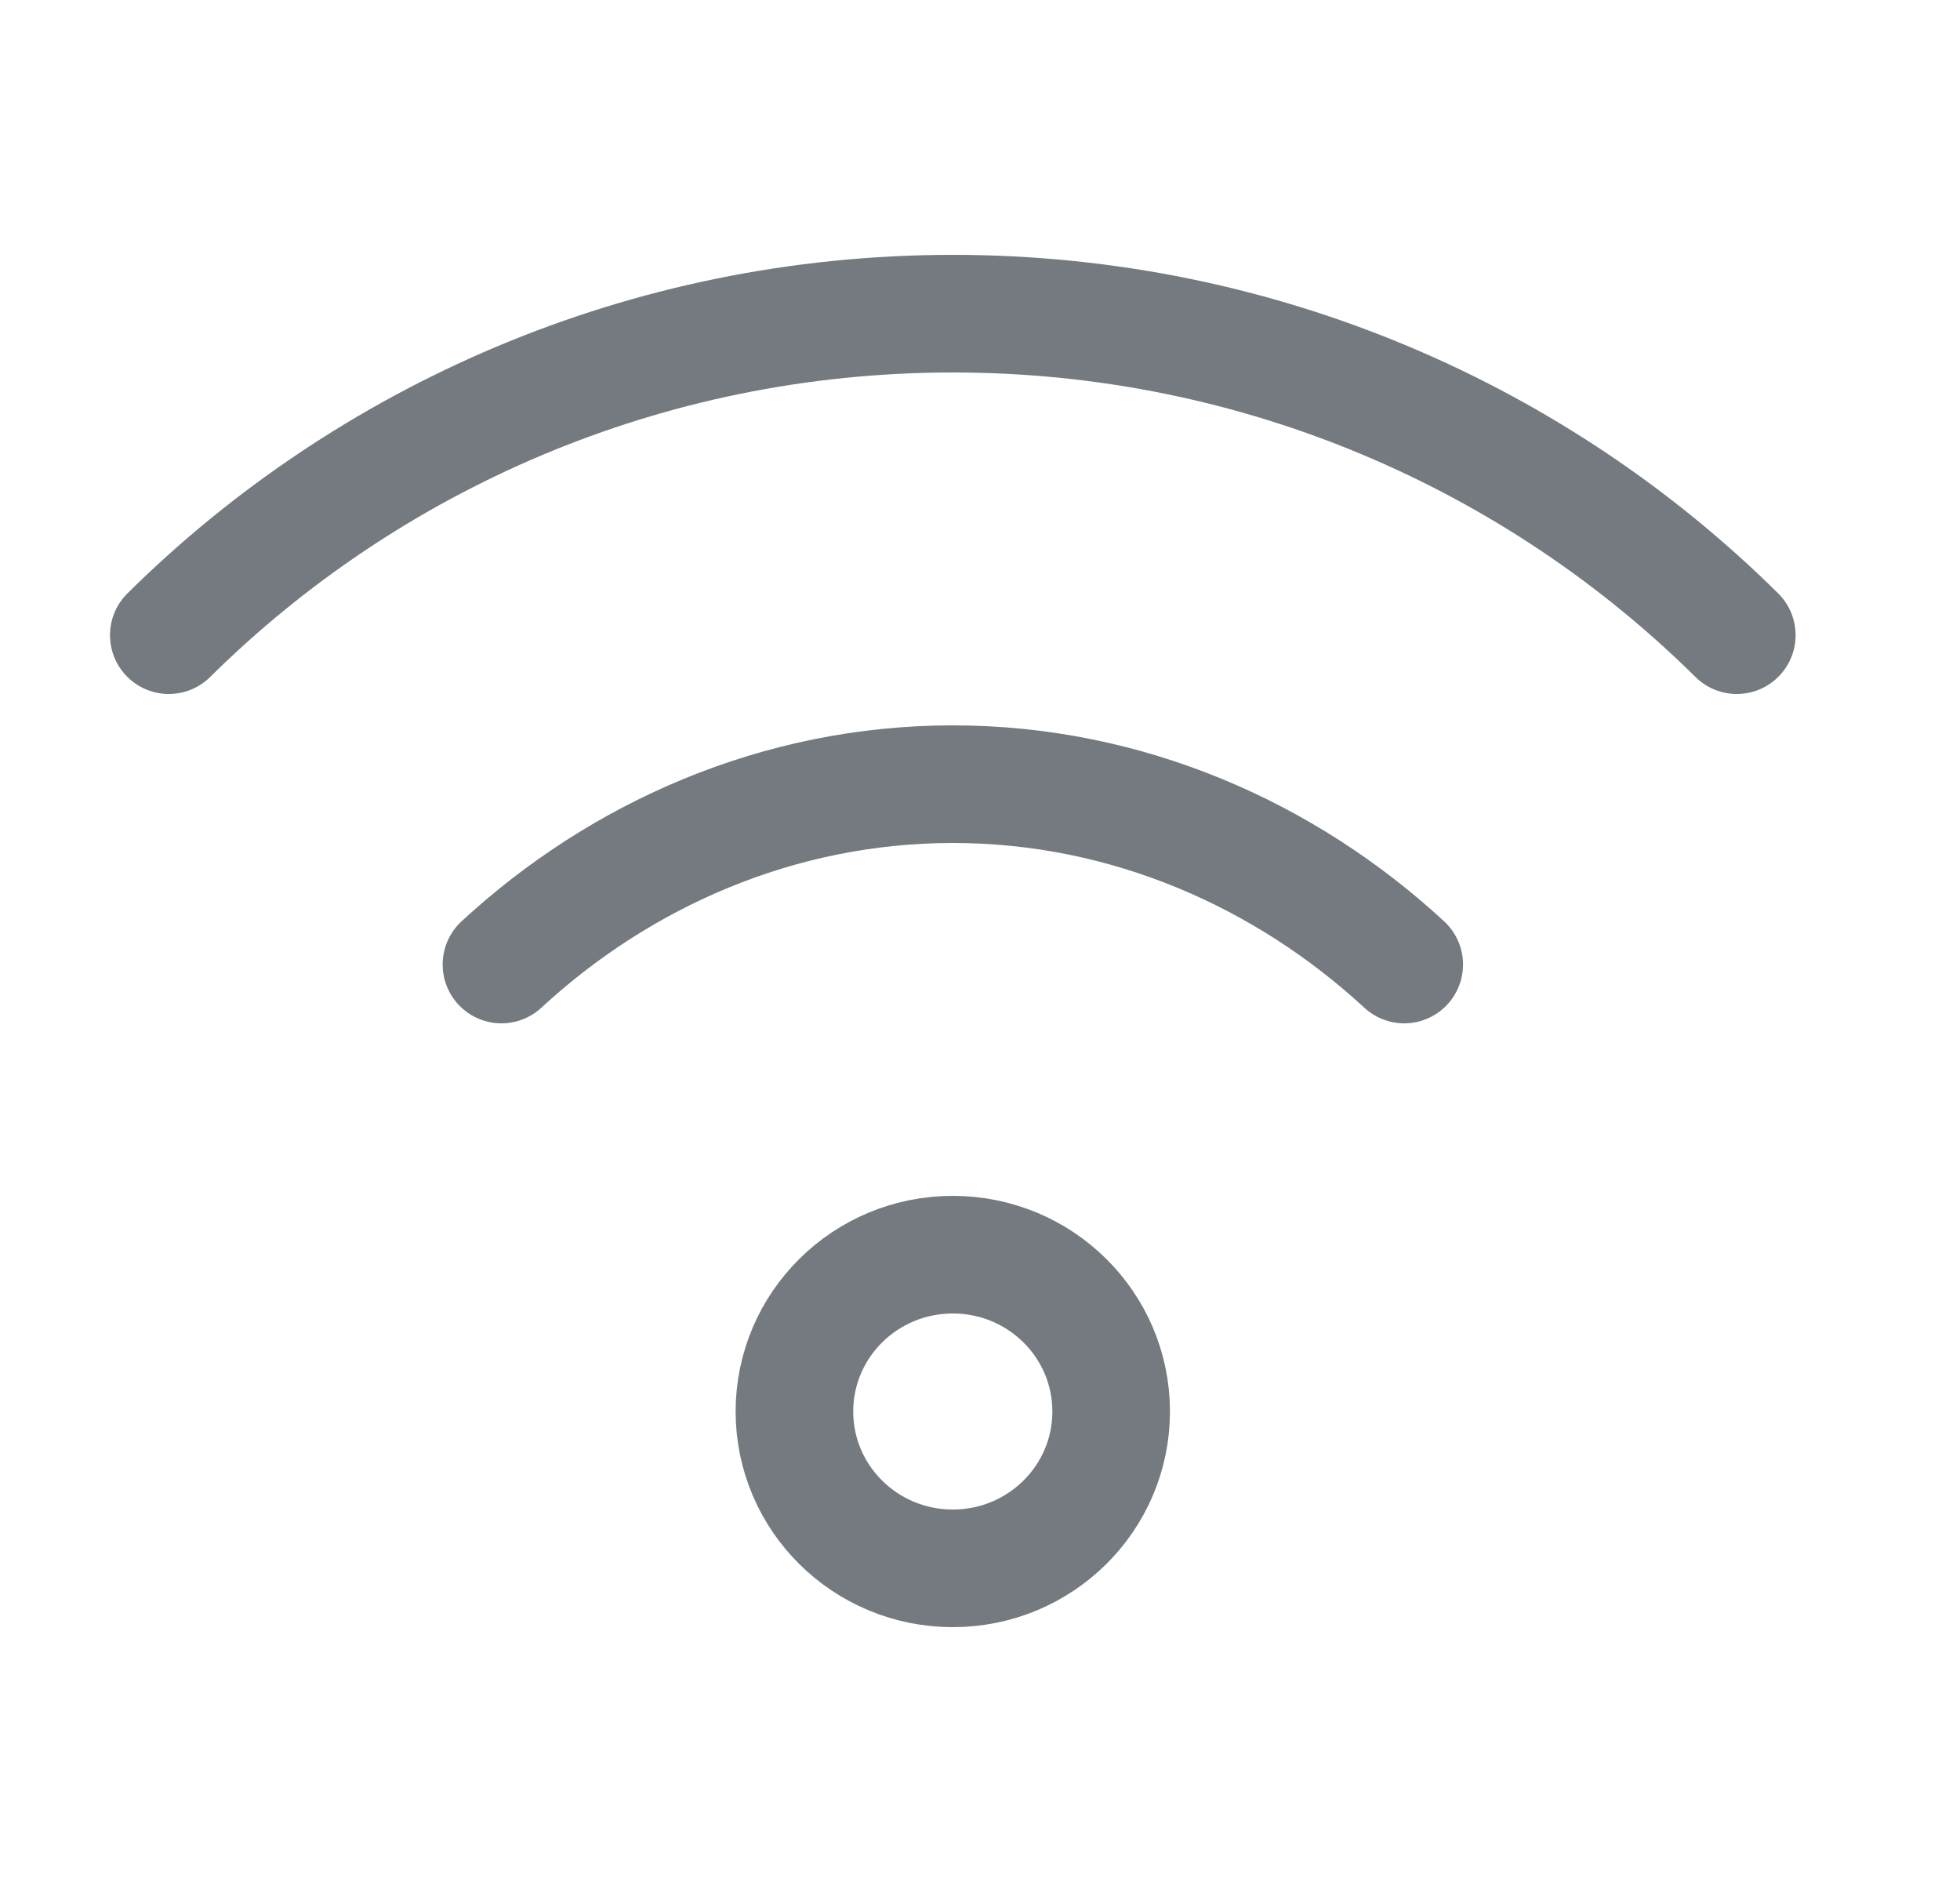
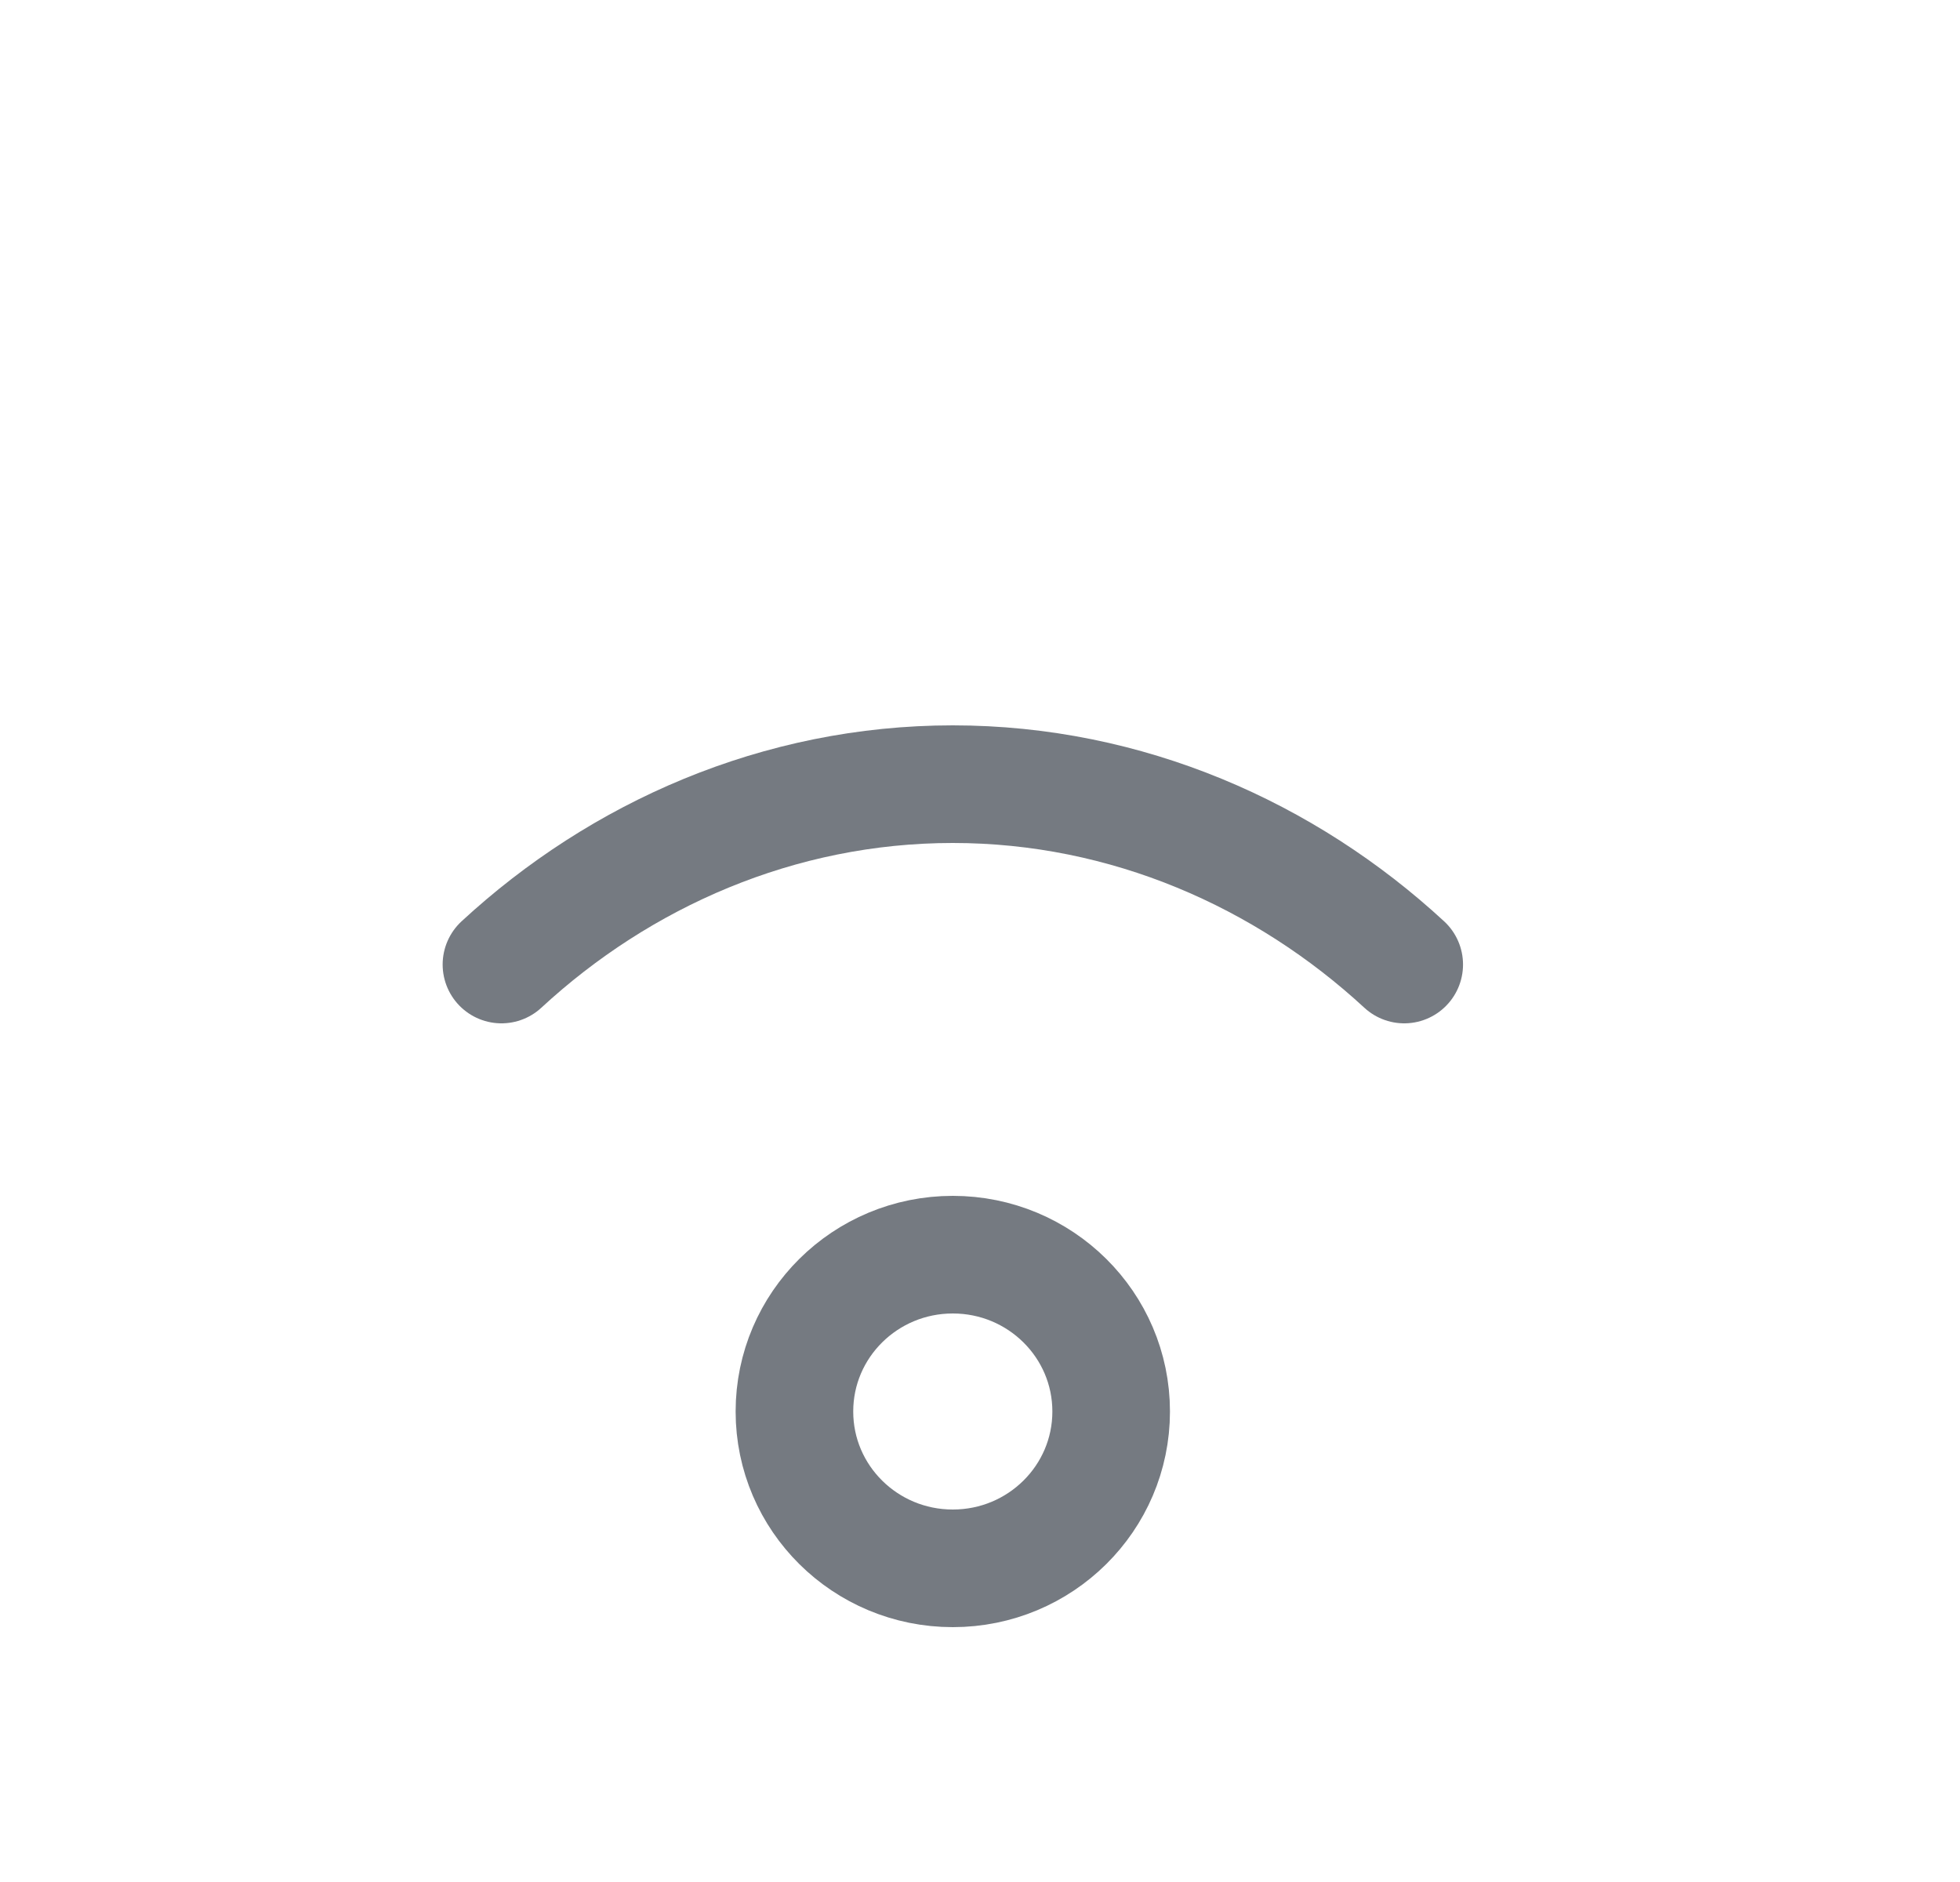
<svg xmlns="http://www.w3.org/2000/svg" width="25" height="24" viewBox="0 0 25 24" fill="none">
  <path d="M12.153 20C13.269 20 14.173 19.105 14.173 18C14.173 16.895 13.269 16 12.153 16C11.037 16 10.133 16.895 10.133 18C10.133 19.105 11.037 20 12.153 20Z" stroke="#757A81" stroke-width="1.5" stroke-linecap="round" stroke-linejoin="round" />
  <path d="M17.911 12.3C16.395 10.9 14.375 10 12.153 10C9.931 10 7.911 10.9 6.396 12.3" stroke="#757A81" stroke-width="1.5" stroke-linecap="round" stroke-linejoin="round" />
-   <path d="M22.153 8.1C19.628 5.6 16.093 4 12.153 4C8.214 4 4.679 5.6 2.153 8.1" stroke="#757A81" stroke-width="1.5" stroke-linecap="round" stroke-linejoin="round" />
</svg>